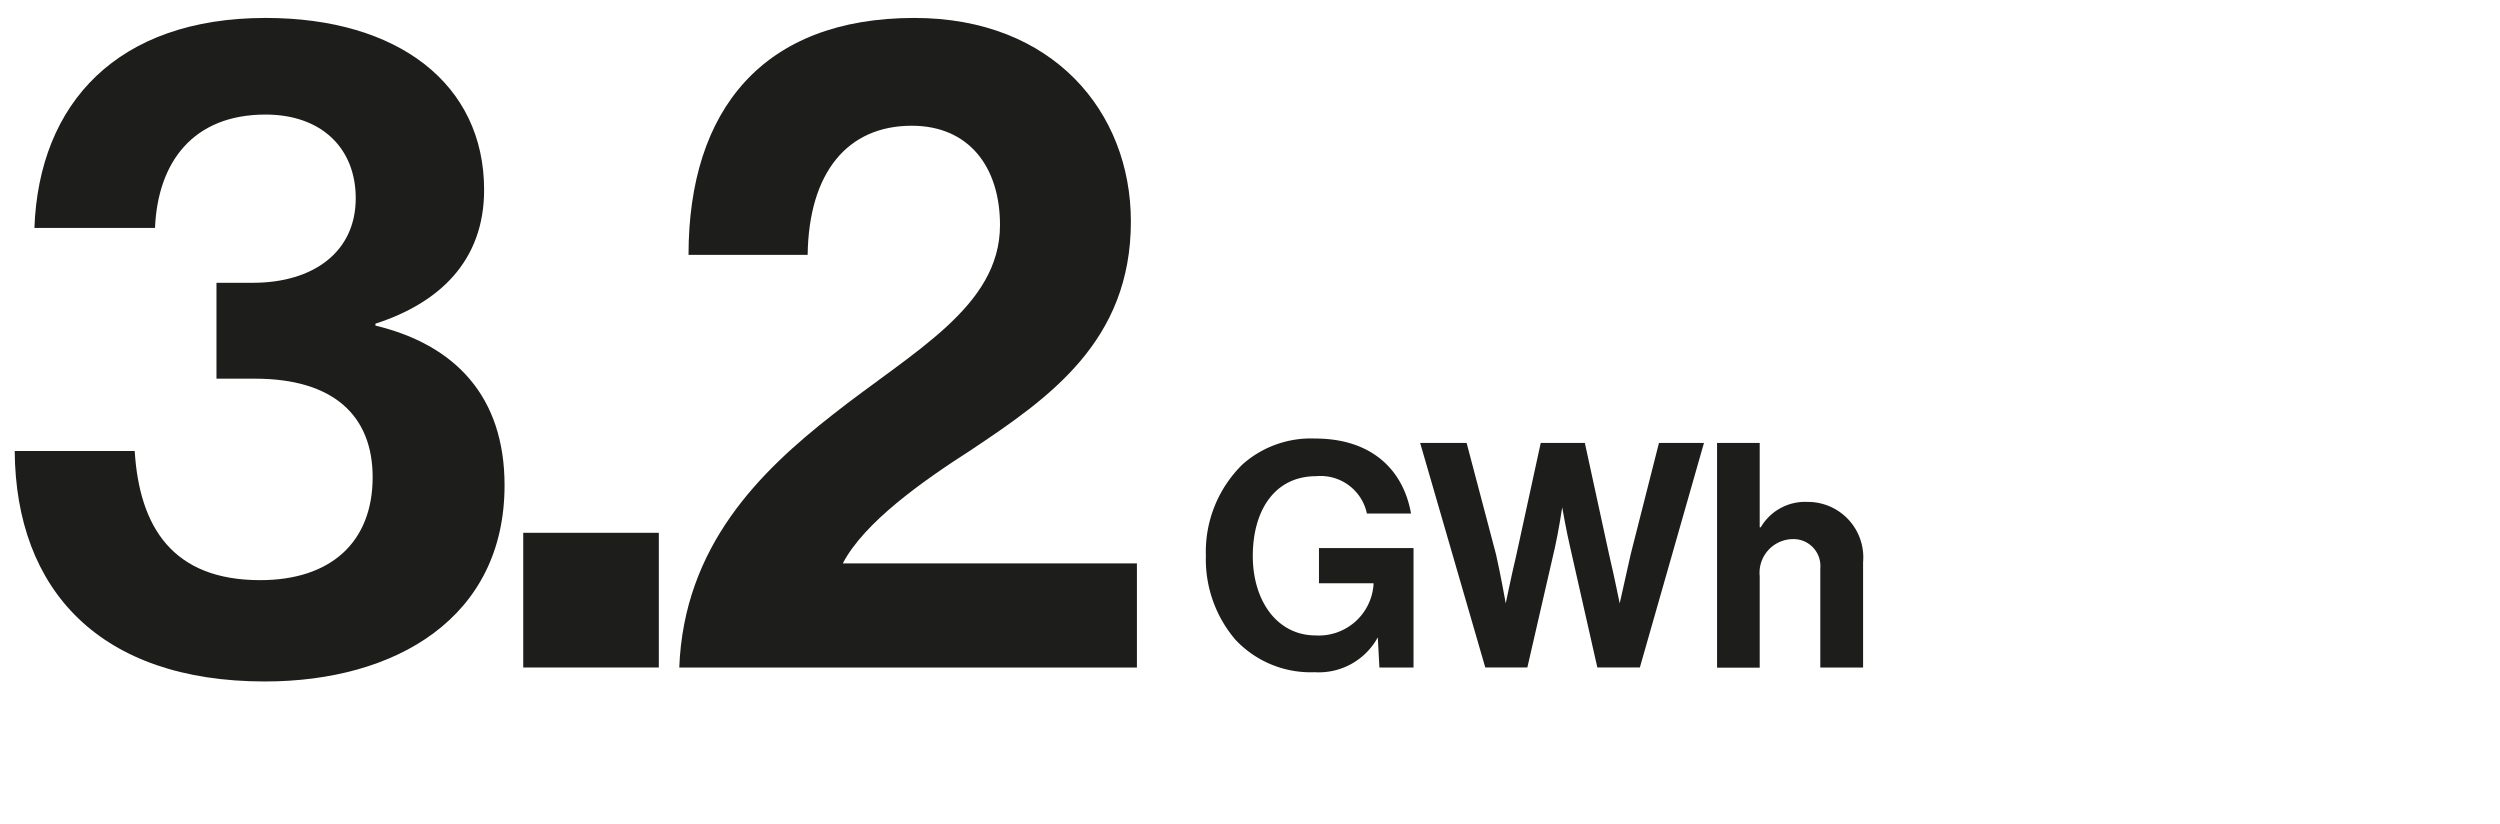
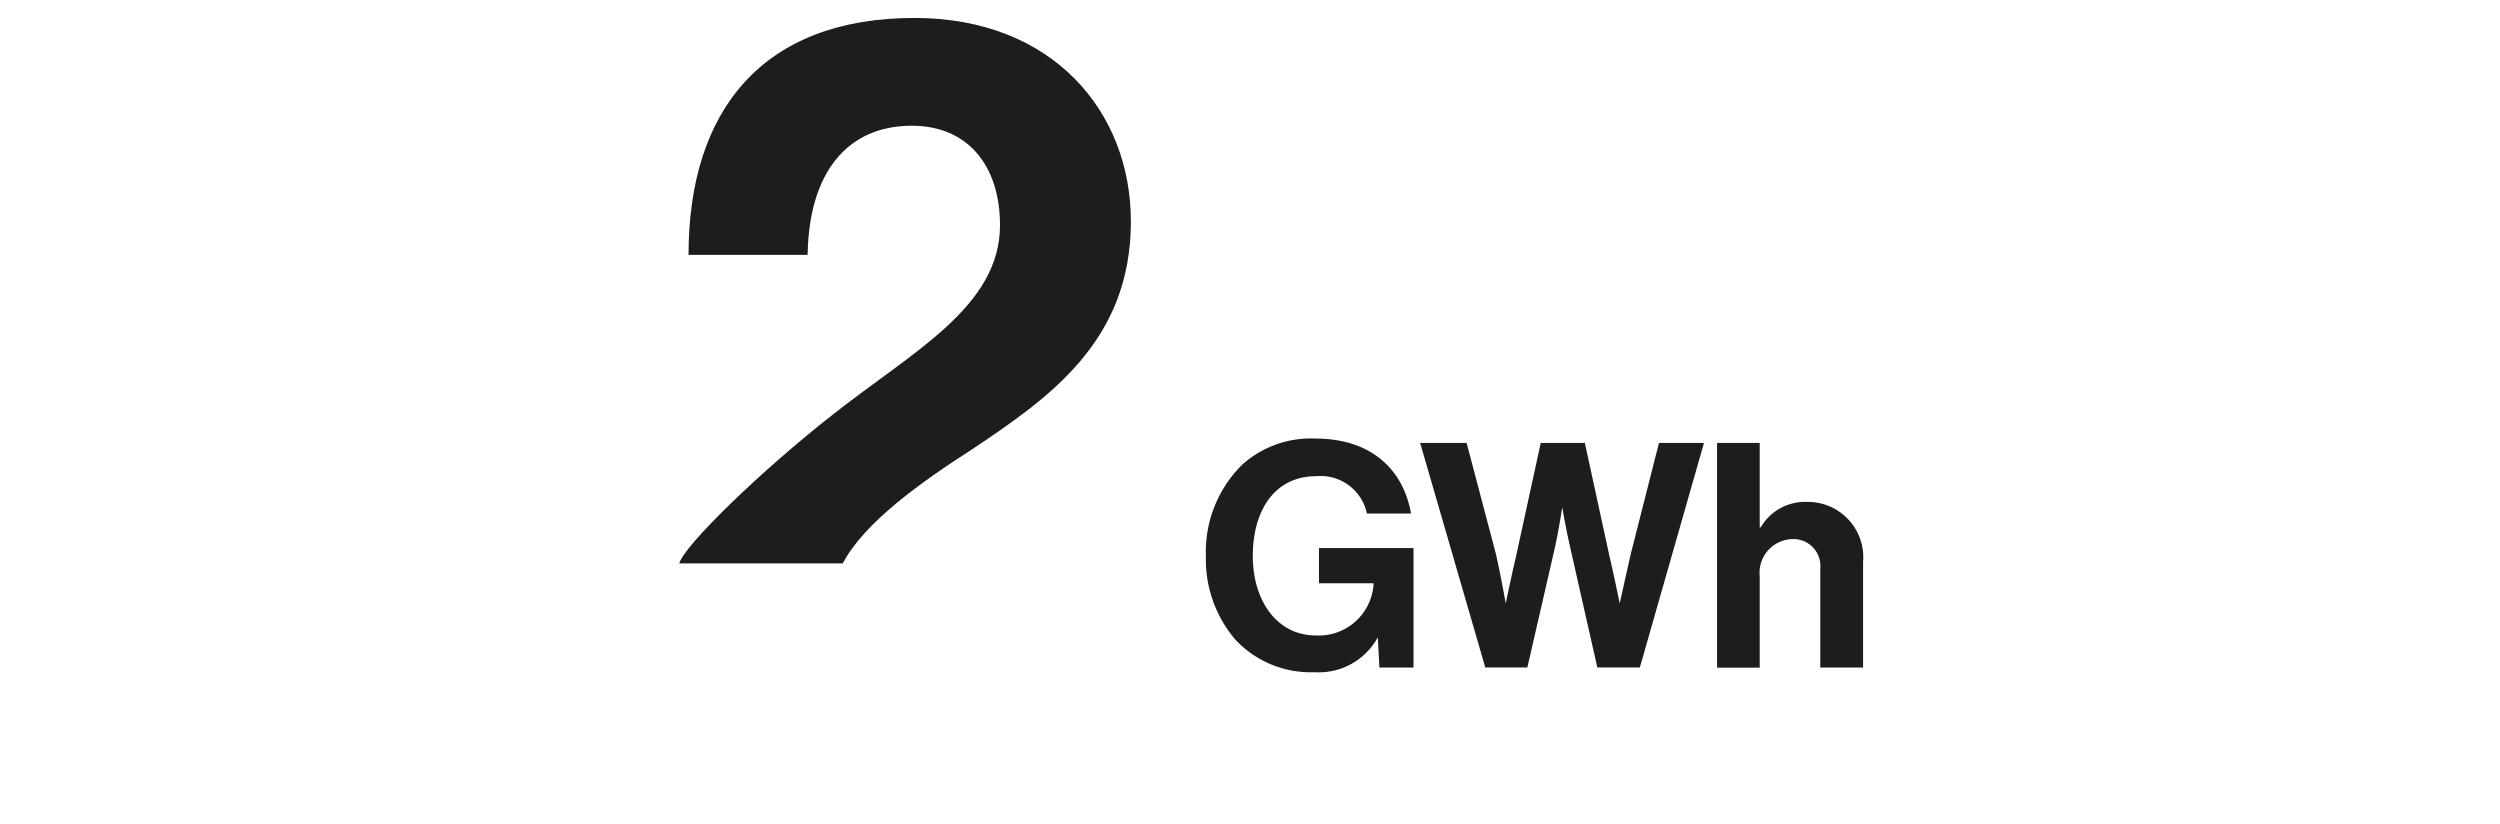
<svg xmlns="http://www.w3.org/2000/svg" viewBox="0 0 170 56">
  <defs>
    <style>.cls-1{fill:none;}.cls-2{fill:#1d1d1b;}</style>
  </defs>
  <g id="Ebene_3" data-name="Ebene 3">
    <rect class="cls-1" width="170" height="56.07" />
  </g>
  <g id="Pfad">
-     <path class="cls-2" d="M1,30.67H9.16c.32,5.18,2.59,8.78,8.53,8.78,4.81,0,7.65-2.59,7.65-7,0-4.17-2.65-6.7-8-6.7H14.72V19.23h2.47c4.11,0,7-2.09,7-5.75,0-3.41-2.34-5.69-6.13-5.69-4.93,0-7.33,3.23-7.52,7.71H2.34C2.65,7,8,1.22,18.07,1.22c9,0,14.85,4.49,14.85,11.69,0,4.87-3.09,7.71-7.39,9.1v.13C31,23.46,34.31,27,34.31,33c0,9-7.39,13.34-16.3,13.34C6.82,46.34,1.07,40.15,1,30.67Z" />
-     <path class="cls-2" d="M35.58,36.23H44.8v9.16H35.58Z" />
-     <path class="cls-2" d="M56.62,28.2C62.05,23.91,68,20.87,68,15.31c0-4-2.15-6.76-6-6.76-4.36,0-7,3.16-7.08,8.78H46.82c0-9.85,5.06-16.11,15.36-16.11,9.41,0,14.72,6.38,14.72,13.84,0,8.15-5.56,12-10.87,15.54-3.35,2.15-7.27,4.93-8.72,7.71h20v7.08H46.19C46.51,37.11,51.69,32.06,56.62,28.2Z" />
+     <path class="cls-2" d="M56.62,28.2C62.05,23.91,68,20.87,68,15.31c0-4-2.15-6.76-6-6.76-4.36,0-7,3.16-7.08,8.78H46.82c0-9.85,5.06-16.11,15.36-16.11,9.41,0,14.72,6.38,14.72,13.84,0,8.15-5.56,12-10.87,15.54-3.35,2.15-7.27,4.93-8.72,7.71h20H46.19C46.51,37.11,51.69,32.06,56.62,28.2Z" />
    <path class="cls-2" d="M93.69,43.34h0a4.57,4.57,0,0,1-4.3,2.37A7,7,0,0,1,84,43.49a8.4,8.4,0,0,1-2-5.68,8.32,8.32,0,0,1,2.5-6.24,7,7,0,0,1,4.92-1.75c3.84,0,6,2.11,6.53,5.1h-3a3.22,3.22,0,0,0-3.44-2.54c-2.88,0-4.32,2.39-4.32,5.43s1.65,5.4,4.28,5.4a3.73,3.73,0,0,0,3.93-3.46v-.09H89.69V37.27h6.43v8.12H93.8Z" />
    <path class="cls-2" d="M96.57,30.12h3.16l2,7.58c.3,1.3.66,3.33.66,3.33h0s.39-1.9.71-3.24l1.67-7.67h3l1.66,7.64c.32,1.35.71,3.27.71,3.27h0s.45-2,.75-3.35l1.92-7.56h3.06l-4.36,15.27h-2.89l-1.85-8.18c-.26-1.11-.54-2.71-.54-2.71h0s-.24,1.6-.49,2.71l-1.88,8.18H101Z" />
    <path class="cls-2" d="M119.66,35.86h.07a3.49,3.49,0,0,1,3.18-1.73,3.77,3.77,0,0,1,3.78,4.1v7.16h-2.91V38.66a1.83,1.83,0,0,0-1.9-2,2.29,2.29,0,0,0-2.22,2.52v6.22h-2.9V30.12h2.9Z" />
  </g>
</svg>